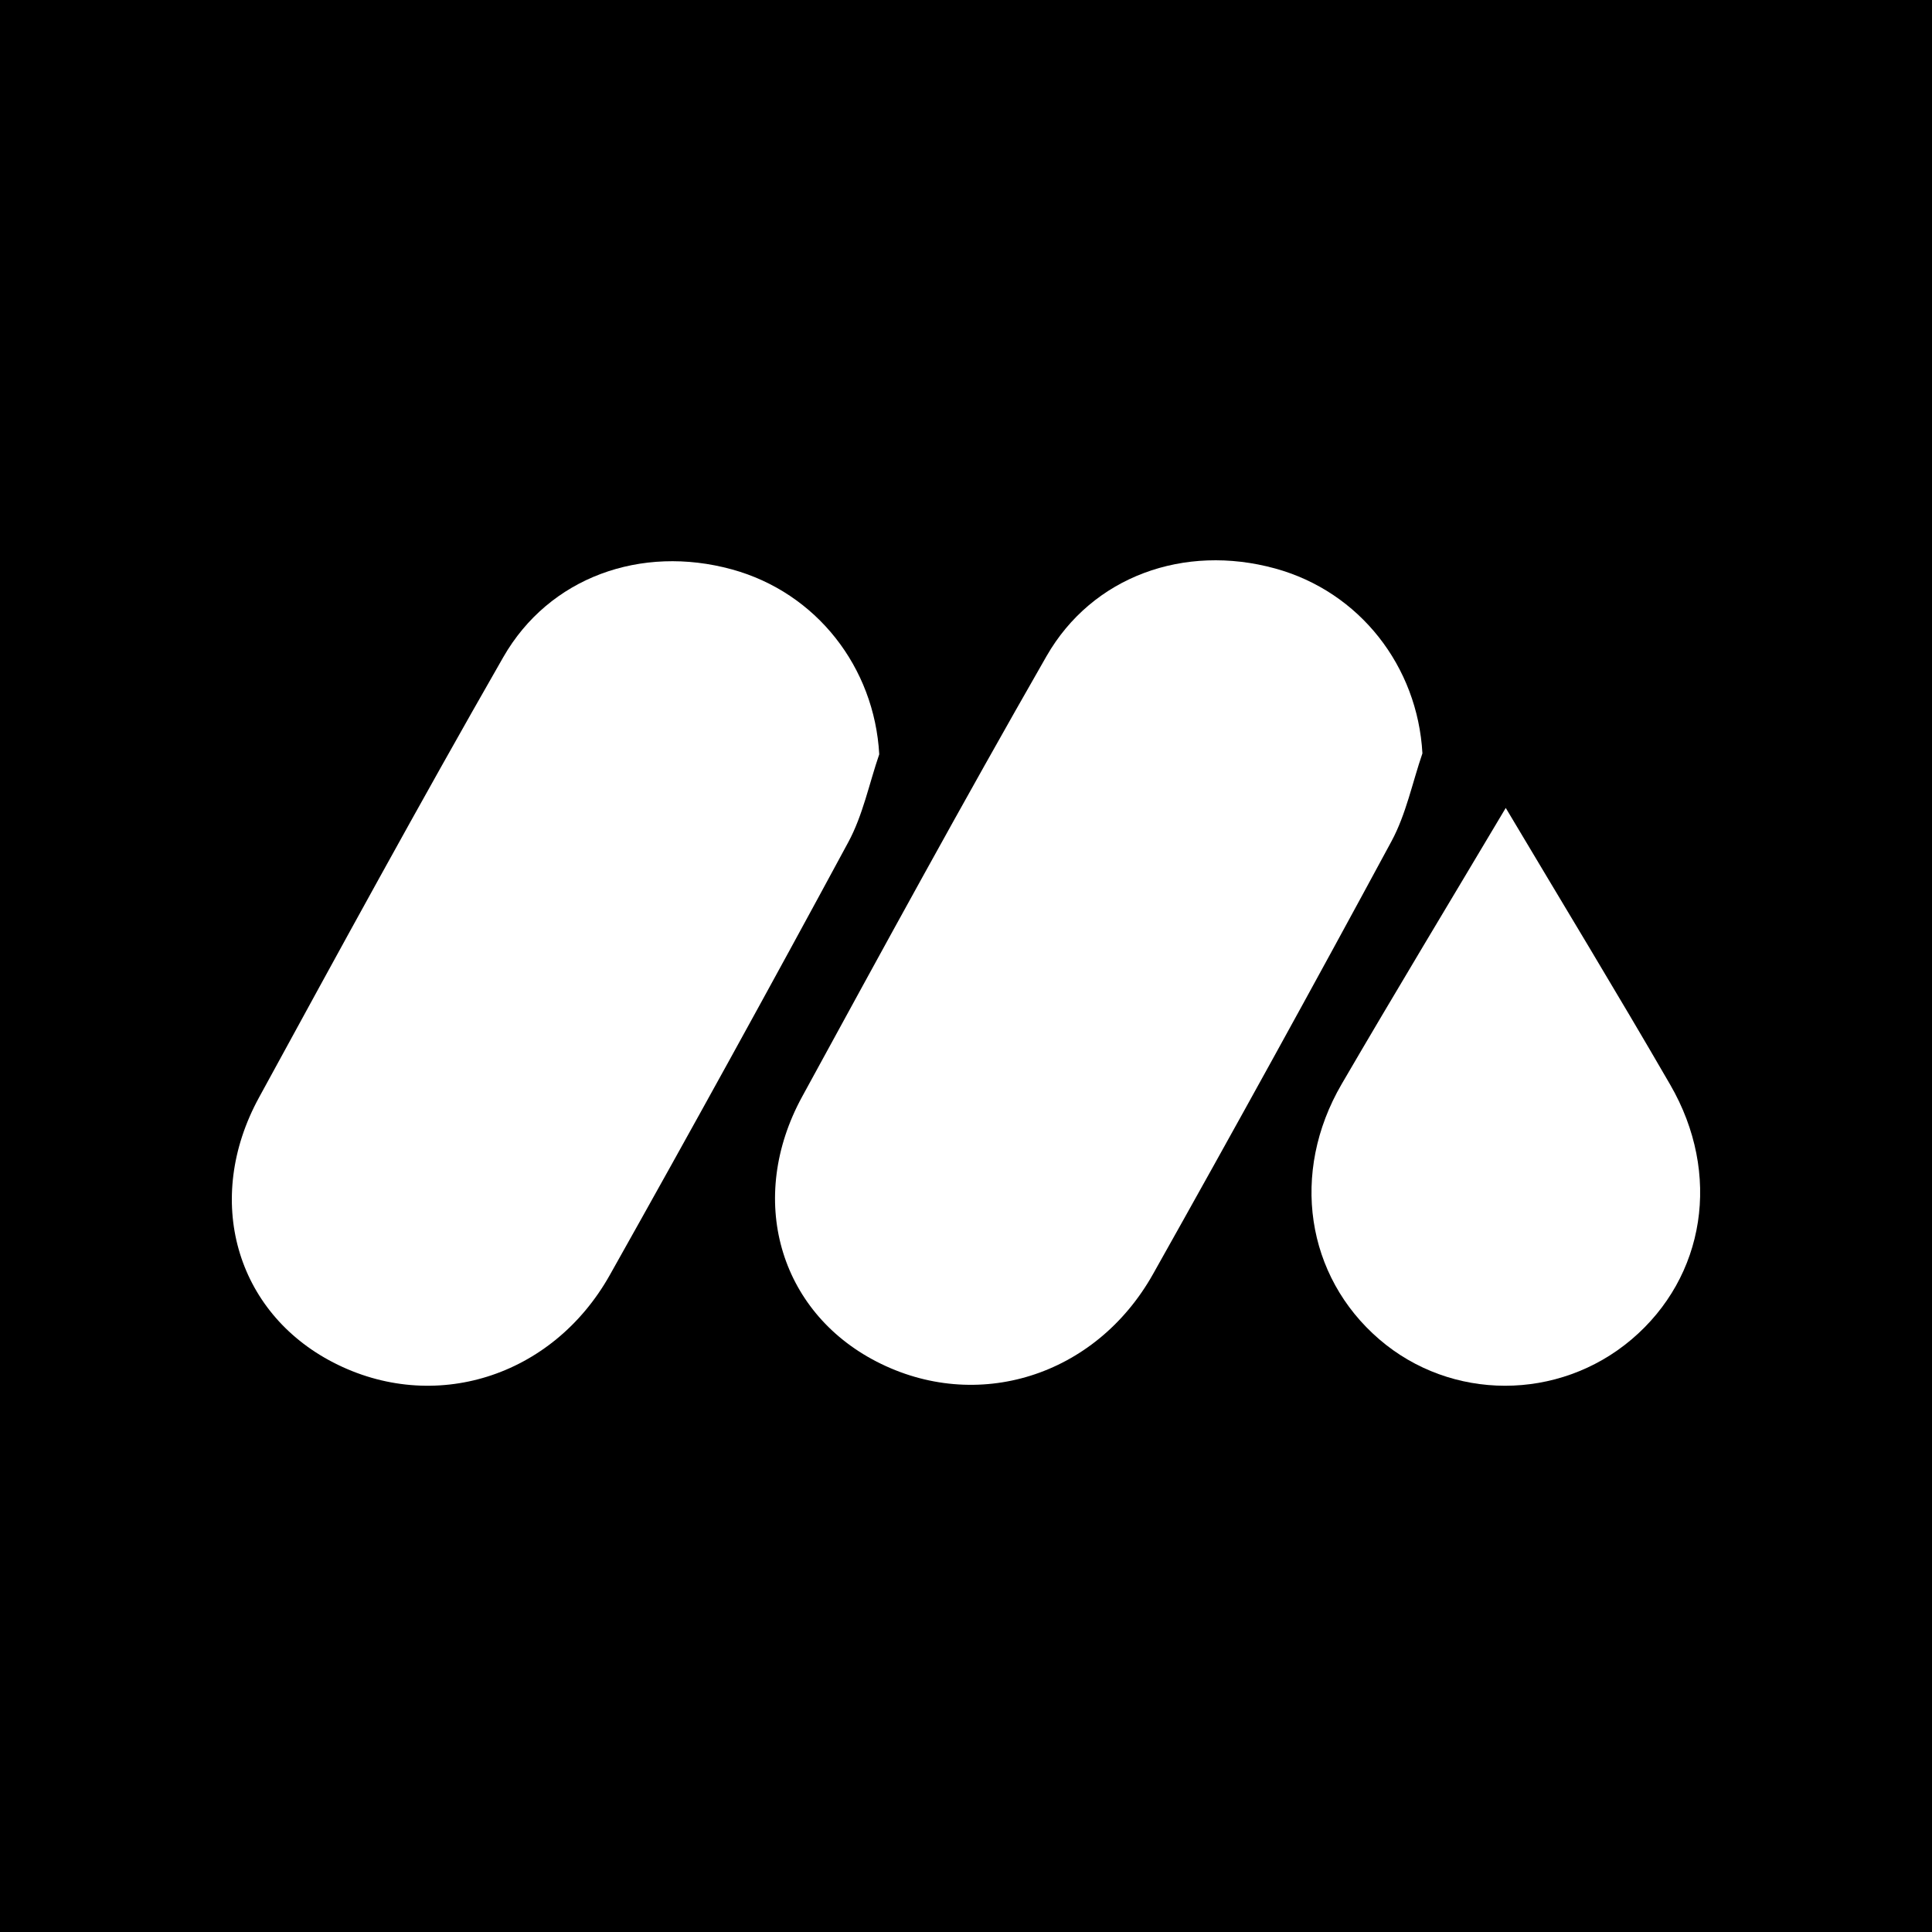
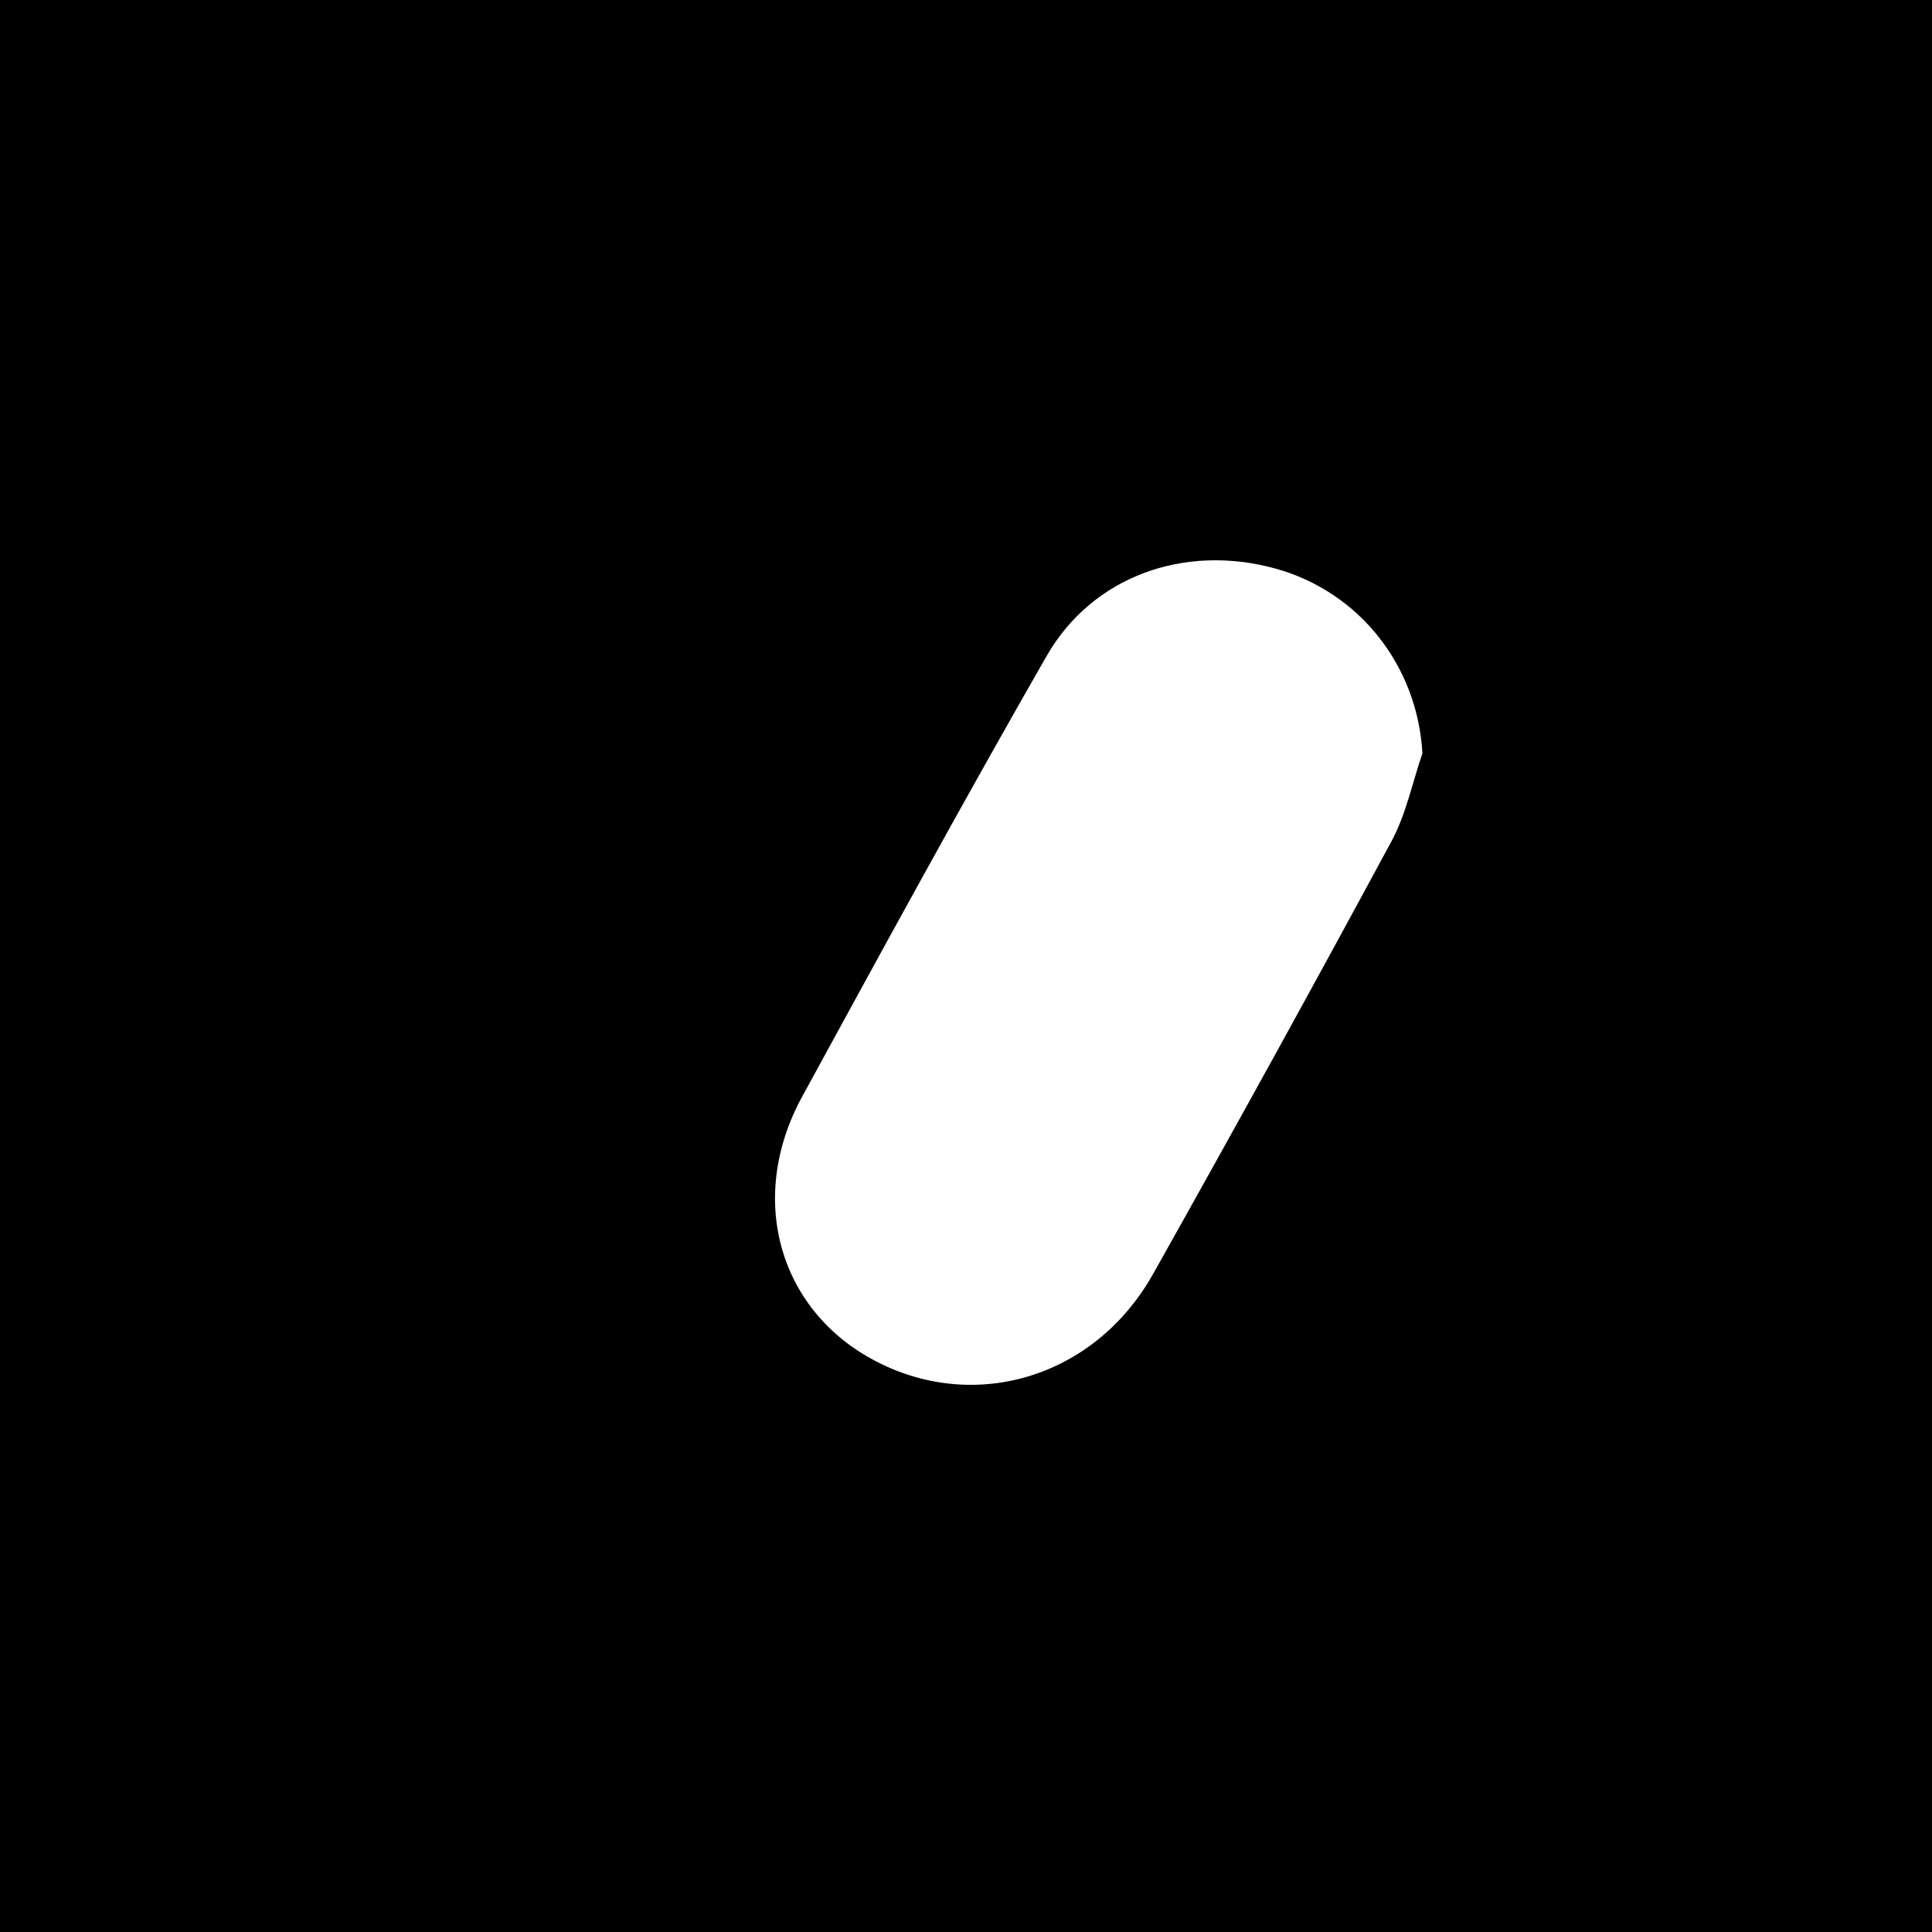
<svg xmlns="http://www.w3.org/2000/svg" width="100" height="100" viewBox="0 0 100 100" fill="none">
  <rect width="100" height="100" fill="black" />
-   <path fill-rule="evenodd" clip-rule="evenodd" d="M45.509 39.042C44.986 40.565 44.666 42.187 43.906 43.594C39.858 51.092 35.743 58.559 31.565 65.993C28.58 71.305 22.428 73.195 17.247 70.52C12.205 67.917 10.524 62.085 13.405 56.809C17.567 49.184 21.729 41.557 26.05 34.014C28.424 29.871 33.189 28.185 37.881 29.471C42.265 30.673 45.261 34.543 45.509 39.042Z" fill="white" />
  <path fill-rule="evenodd" clip-rule="evenodd" d="M73.624 38.994C73.101 40.517 72.781 42.139 72.022 43.546C67.974 51.044 63.858 58.511 59.681 65.945C56.696 71.257 50.544 73.148 45.362 70.472C40.32 67.869 38.639 62.037 41.52 56.761C45.682 49.136 49.844 41.509 54.166 33.966C56.539 29.823 61.304 28.137 65.996 29.423C70.381 30.625 73.376 34.495 73.624 38.994Z" fill="white" />
-   <path fill-rule="evenodd" clip-rule="evenodd" d="M77.937 41.818C80.836 46.686 83.695 51.385 86.45 56.144C89.123 60.76 88.265 66.094 84.447 69.33C80.671 72.528 75.111 72.525 71.39 69.322C67.598 66.058 66.773 60.697 69.443 56.114C72.21 51.365 75.055 46.662 77.937 41.818Z" fill="white" />
</svg>